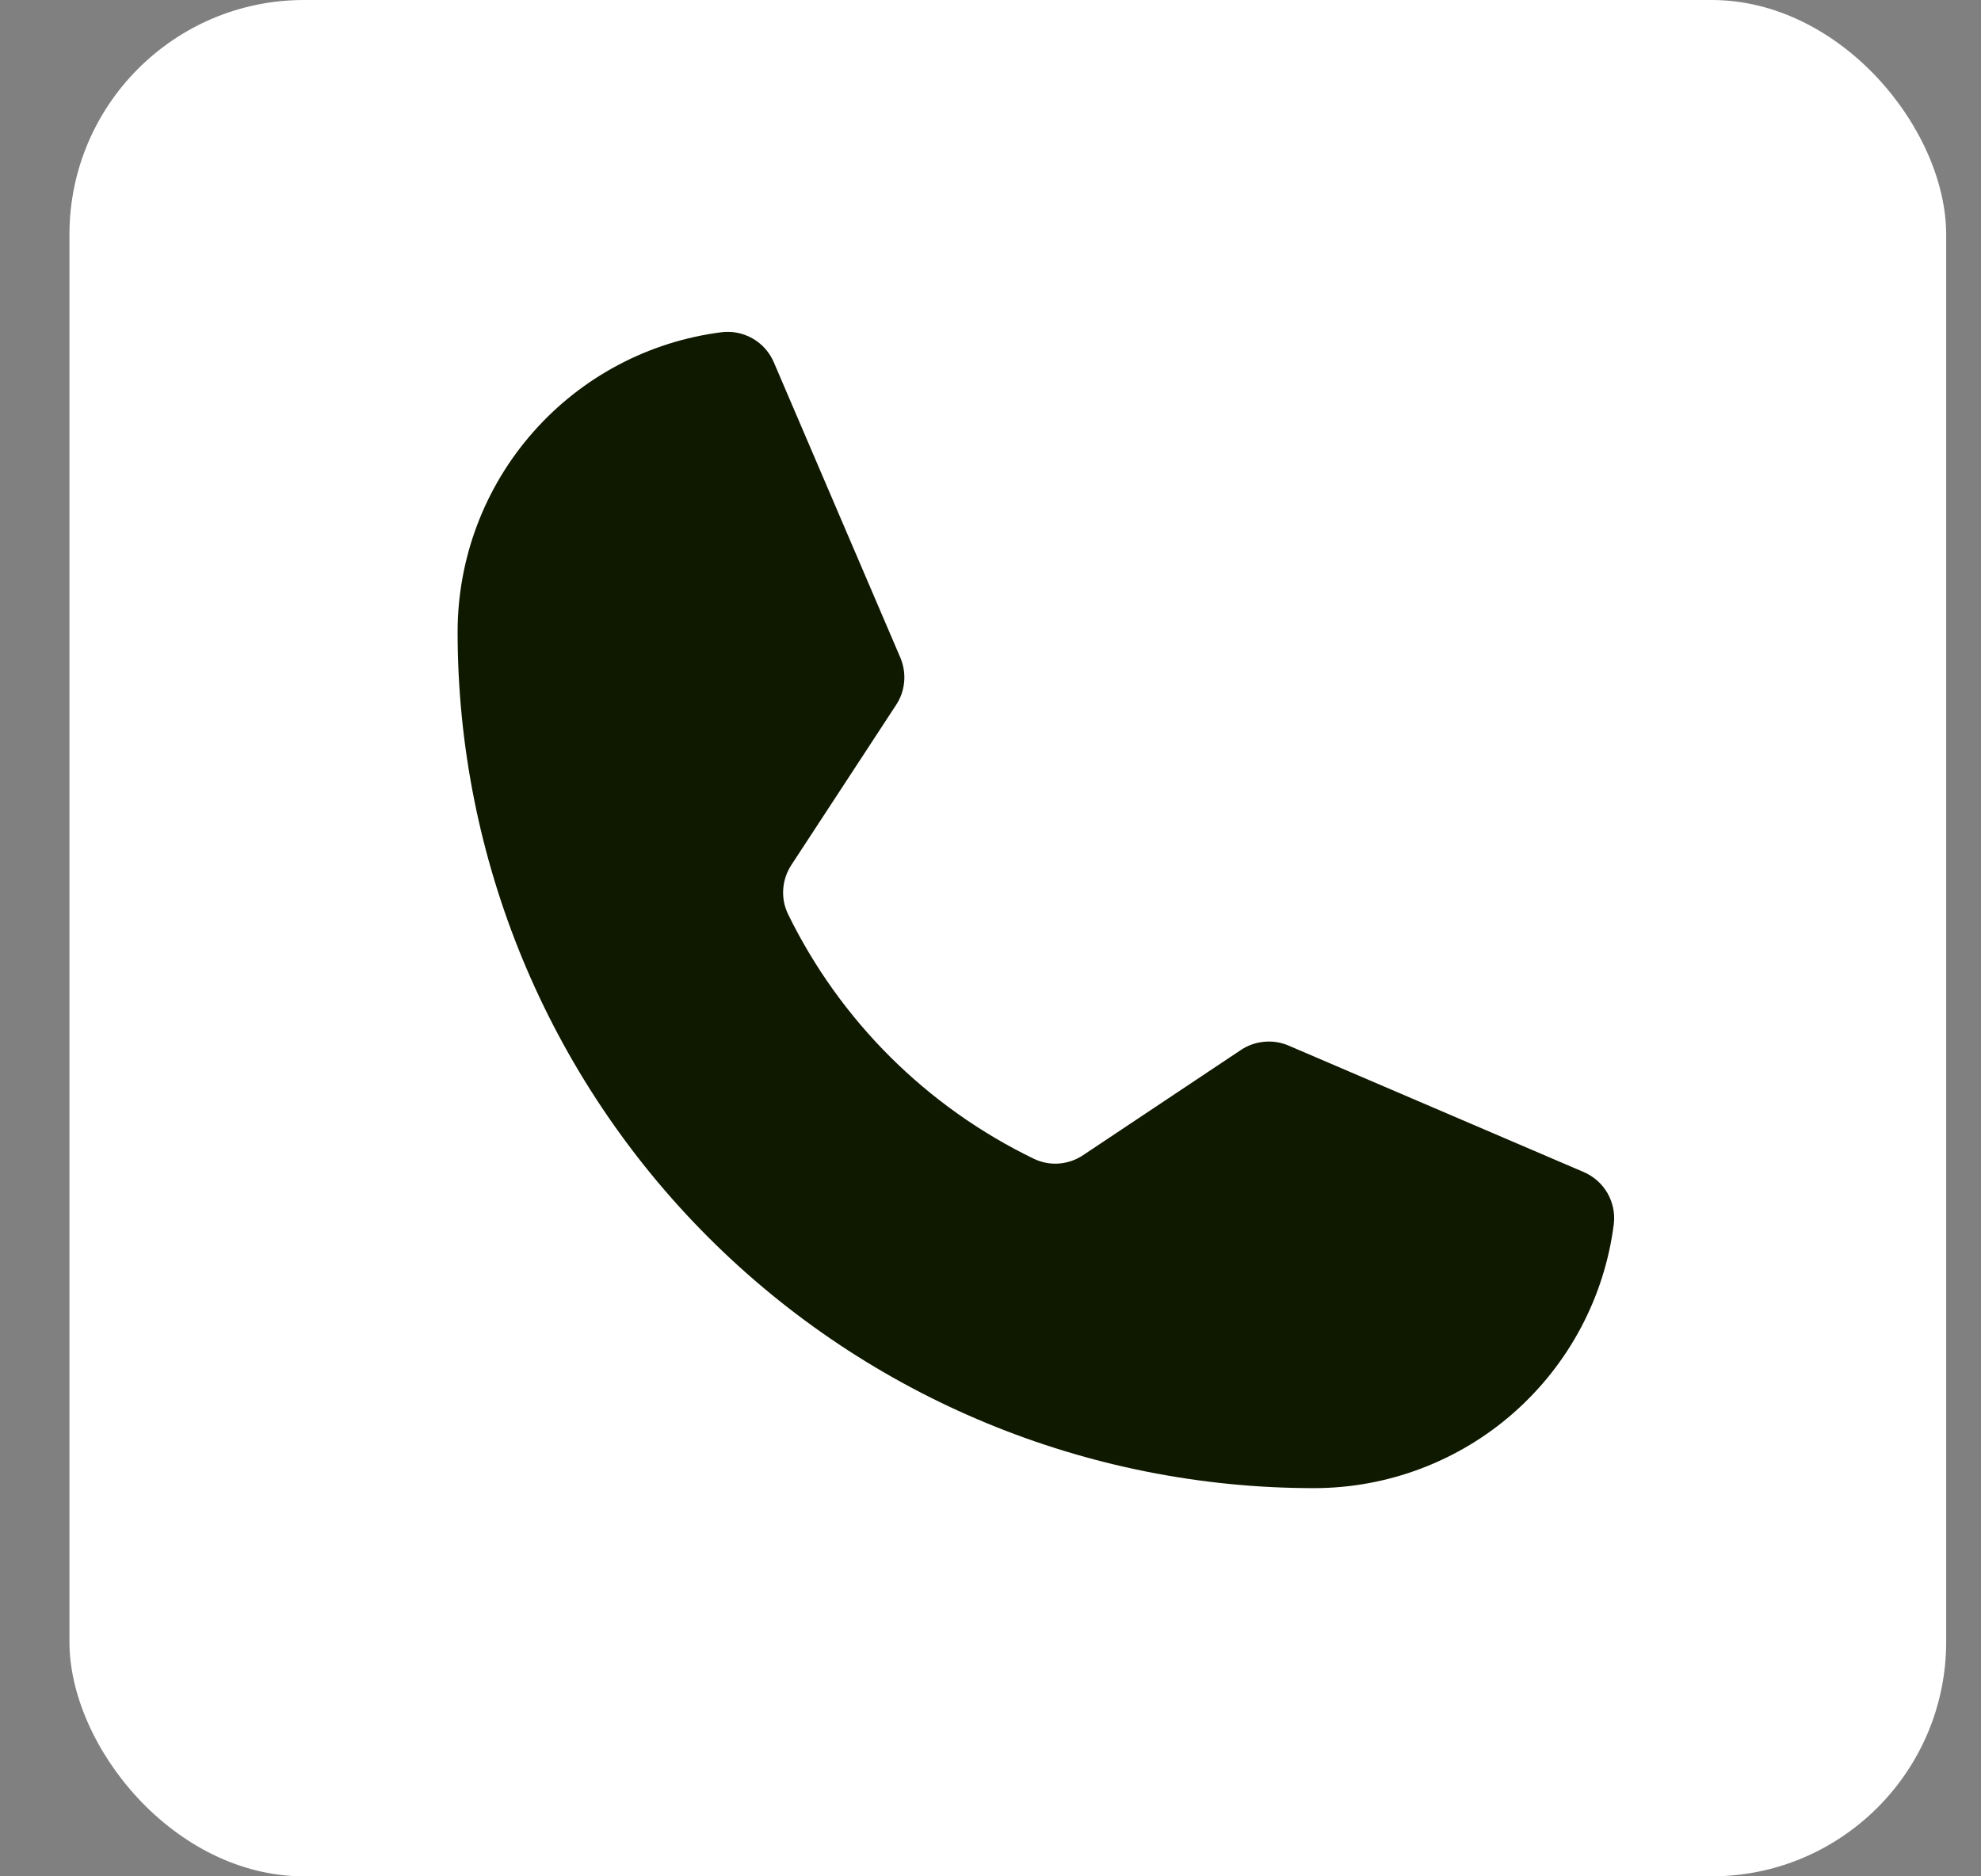
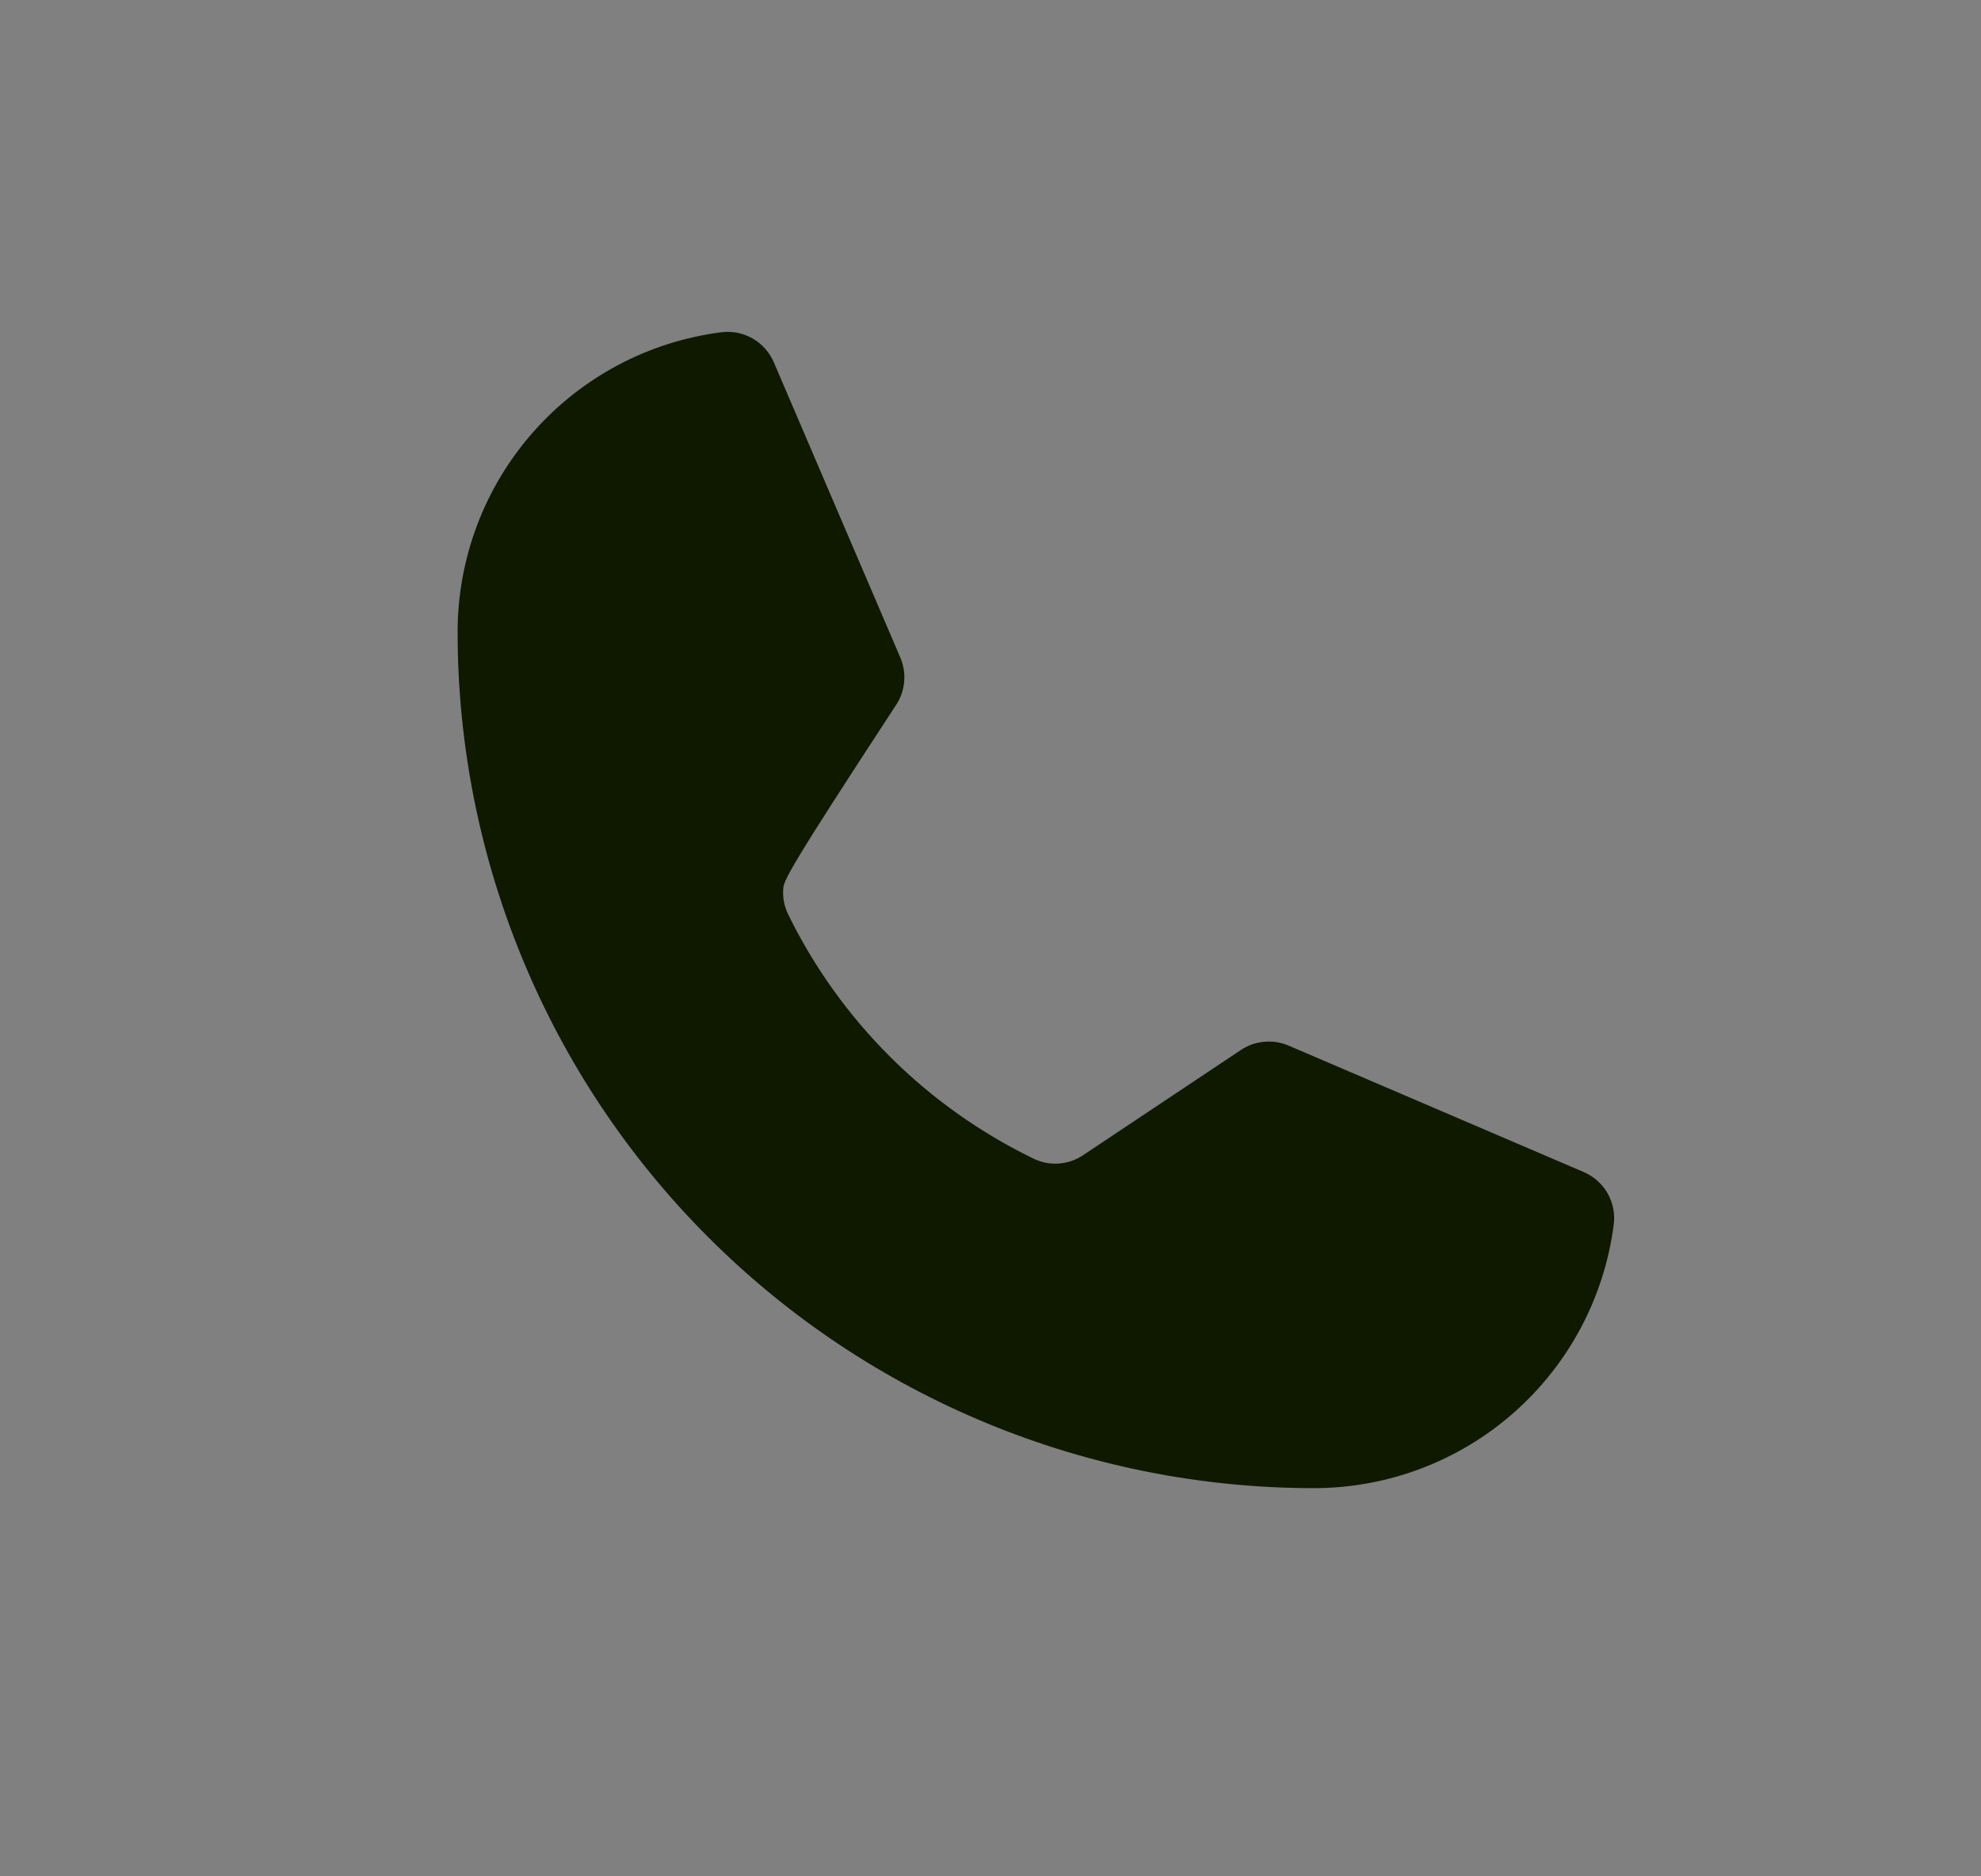
<svg xmlns="http://www.w3.org/2000/svg" width="19" height="18" viewBox="0 0 19 18" fill="none">
  <rect x="0" y="0" width="19" height="18" fill="#808080" stroke="none" />
-   <rect x="0.666" width="18" height="18" rx="2.25" fill="white" />
-   <path d="M7.558 8.769C8.059 9.794 8.89 10.62 9.917 11.117C9.992 11.153 10.075 11.168 10.158 11.162C10.241 11.155 10.32 11.128 10.389 11.081L11.901 10.073C11.968 10.028 12.045 10.001 12.125 9.994C12.205 9.986 12.286 9.999 12.36 10.031L15.188 11.243C15.284 11.284 15.365 11.355 15.417 11.445C15.469 11.536 15.491 11.641 15.478 11.744C15.389 12.444 15.047 13.087 14.518 13.553C13.989 14.019 13.308 14.276 12.602 14.276C10.424 14.276 8.335 13.411 6.794 11.87C5.254 10.33 4.389 8.241 4.389 6.063C4.389 5.357 4.646 4.676 5.112 4.147C5.578 3.617 6.221 3.276 6.921 3.187C7.024 3.174 7.129 3.196 7.22 3.248C7.31 3.3 7.381 3.38 7.422 3.476L8.635 6.308C8.666 6.381 8.679 6.461 8.672 6.54C8.665 6.619 8.639 6.696 8.595 6.762L7.59 8.298C7.545 8.367 7.518 8.446 7.512 8.529C7.506 8.612 7.522 8.694 7.558 8.769Z" fill="#0F1900" />
+   <path d="M7.558 8.769C8.059 9.794 8.89 10.62 9.917 11.117C9.992 11.153 10.075 11.168 10.158 11.162C10.241 11.155 10.32 11.128 10.389 11.081L11.901 10.073C11.968 10.028 12.045 10.001 12.125 9.994C12.205 9.986 12.286 9.999 12.36 10.031L15.188 11.243C15.284 11.284 15.365 11.355 15.417 11.445C15.469 11.536 15.491 11.641 15.478 11.744C15.389 12.444 15.047 13.087 14.518 13.553C13.989 14.019 13.308 14.276 12.602 14.276C10.424 14.276 8.335 13.411 6.794 11.87C5.254 10.33 4.389 8.241 4.389 6.063C4.389 5.357 4.646 4.676 5.112 4.147C5.578 3.617 6.221 3.276 6.921 3.187C7.024 3.174 7.129 3.196 7.22 3.248C7.31 3.3 7.381 3.38 7.422 3.476L8.635 6.308C8.666 6.381 8.679 6.461 8.672 6.54C8.665 6.619 8.639 6.696 8.595 6.762C7.545 8.367 7.518 8.446 7.512 8.529C7.506 8.612 7.522 8.694 7.558 8.769Z" fill="#0F1900" />
</svg>